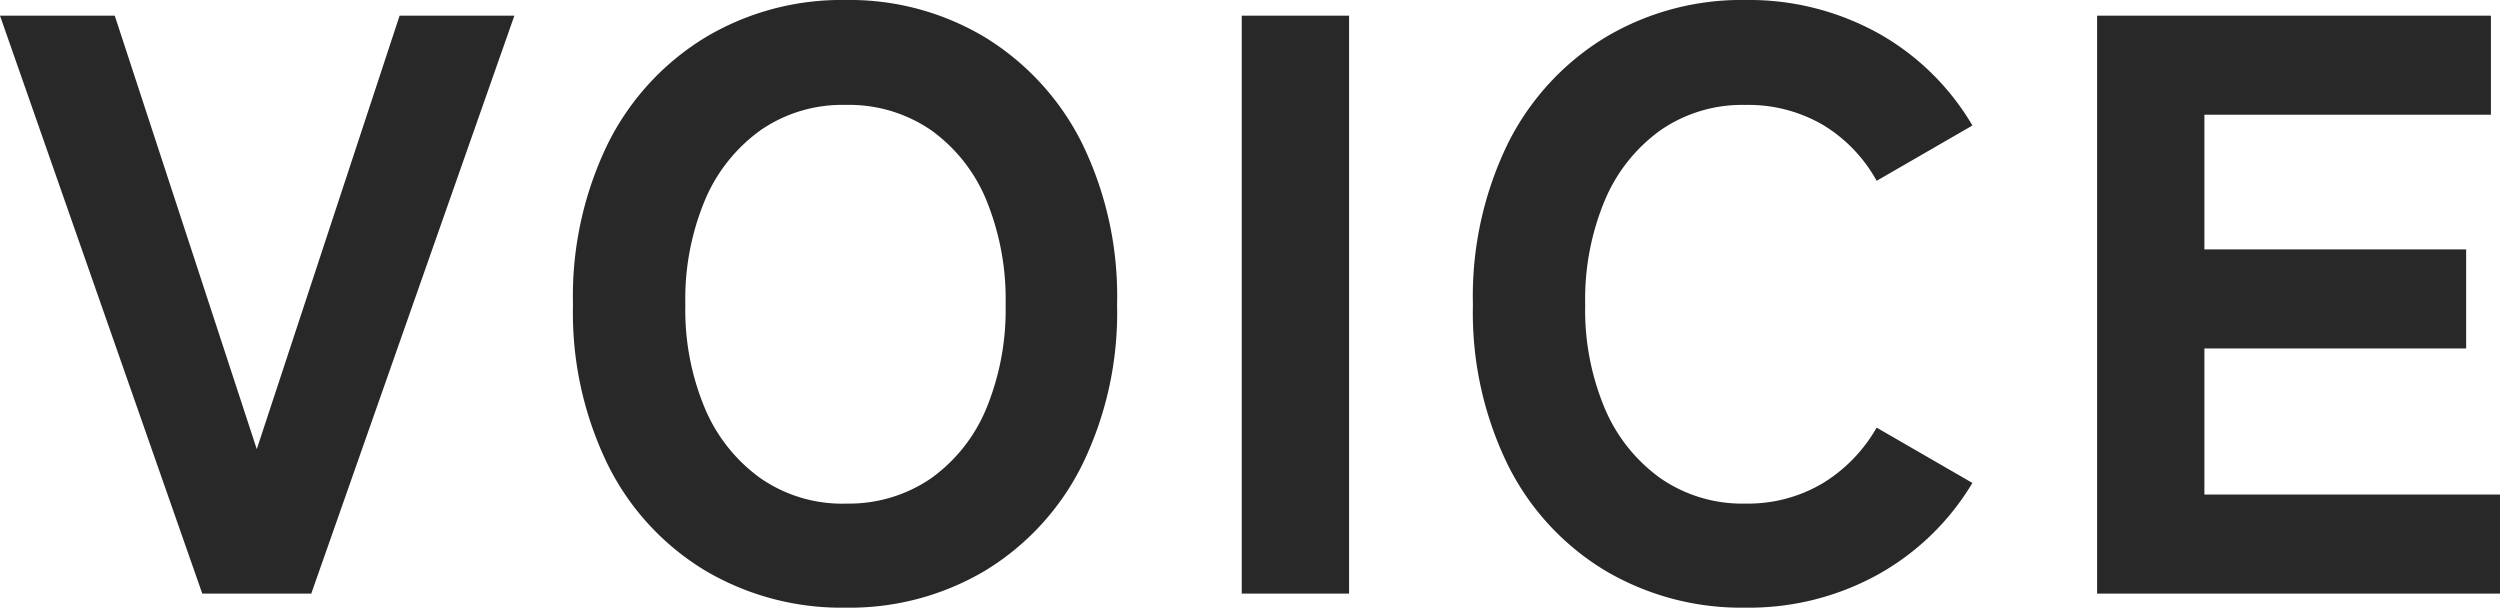
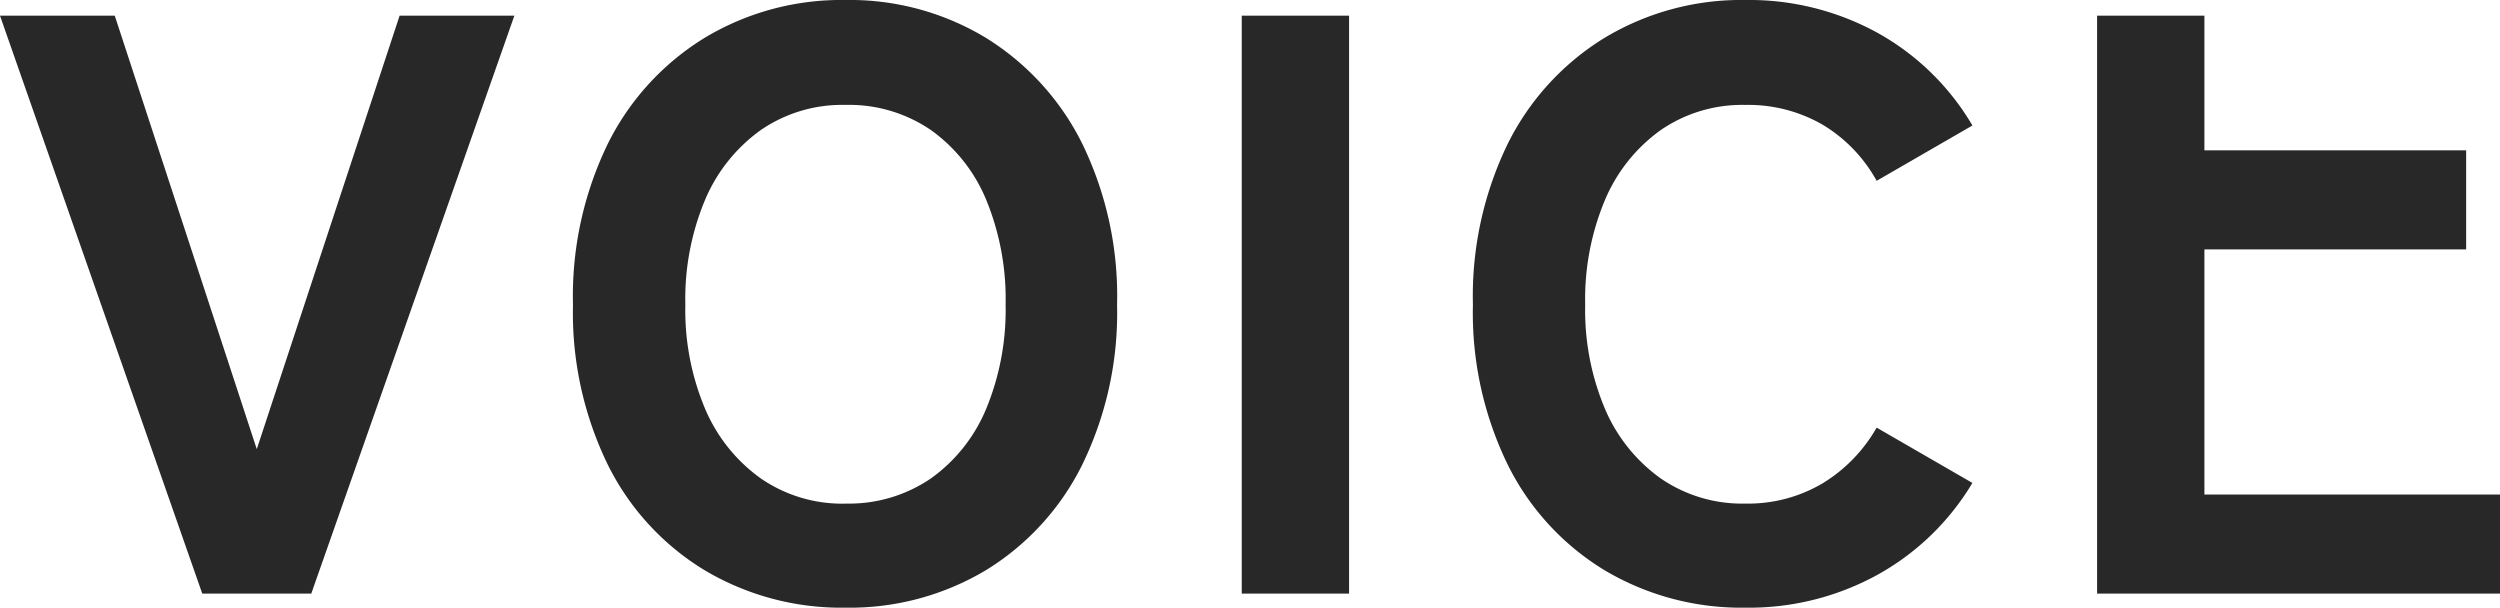
<svg xmlns="http://www.w3.org/2000/svg" width="139.288" height="33.856" viewBox="0 0 139.288 33.856">
-   <path id="パス_141108" data-name="パス 141108" d="M-58.949,0l-11.27-32.2h6.394l7.912,24.15,7.958-24.15h6.394L-52.877,0Zm35.834.782a14.9,14.9,0,0,1-7.82-2.07A14.3,14.3,0,0,1-36.34-7.153,19.294,19.294,0,0,1-38.295-16.1a19.4,19.4,0,0,1,1.955-8.993,14.46,14.46,0,0,1,5.405-5.888,14.776,14.776,0,0,1,7.82-2.093,14.657,14.657,0,0,1,7.8,2.093,14.513,14.513,0,0,1,5.382,5.888A19.4,19.4,0,0,1-7.981-16.1,19.294,19.294,0,0,1-9.936-7.153a14.353,14.353,0,0,1-5.382,5.865A14.782,14.782,0,0,1-23.115.782Zm0-5.8a8.081,8.081,0,0,0,4.761-1.4A9,9,0,0,0-15.272-10.3a14.425,14.425,0,0,0,1.081-5.8,14.552,14.552,0,0,0-1.081-5.842,9,9,0,0,0-3.082-3.887,8.081,8.081,0,0,0-4.761-1.4,8,8,0,0,0-4.715,1.4,9.161,9.161,0,0,0-3.105,3.887,14.286,14.286,0,0,0-1.1,5.842,14.162,14.162,0,0,0,1.1,5.8A9.161,9.161,0,0,0-27.83-6.417,8,8,0,0,0-23.115-5.014ZM-1.035,0V-32.2h5.98V0Zm28.06.782a14.9,14.9,0,0,1-7.82-2.07A14.3,14.3,0,0,1,13.8-7.153,19.294,19.294,0,0,1,11.845-16.1,19.4,19.4,0,0,1,13.8-25.093a14.46,14.46,0,0,1,5.405-5.888,14.776,14.776,0,0,1,7.82-2.093,14.86,14.86,0,0,1,7.383,1.84,14.03,14.03,0,0,1,5.267,5.152L34.339-23a8.33,8.33,0,0,0-3.013-3.128,8.276,8.276,0,0,0-4.3-1.1,8,8,0,0,0-4.715,1.4,9.161,9.161,0,0,0-3.105,3.887A14.286,14.286,0,0,0,18.1-16.1a14.162,14.162,0,0,0,1.1,5.8A9.161,9.161,0,0,0,22.31-6.417a8,8,0,0,0,4.715,1.4,8.145,8.145,0,0,0,4.3-1.127,8.612,8.612,0,0,0,3.013-3.105l5.336,3.082a14.137,14.137,0,0,1-5.267,5.106A14.86,14.86,0,0,1,27.025.782ZM46.621,0V-32.2H68.563v5.52H52.6v7.5H67.183v5.52H52.6V-5.52H69.069V0Z" transform="translate(70.219 33.074)" fill="#282828" />
+   <path id="パス_141108" data-name="パス 141108" d="M-58.949,0l-11.27-32.2h6.394l7.912,24.15,7.958-24.15h6.394L-52.877,0Zm35.834.782a14.9,14.9,0,0,1-7.82-2.07A14.3,14.3,0,0,1-36.34-7.153,19.294,19.294,0,0,1-38.295-16.1a19.4,19.4,0,0,1,1.955-8.993,14.46,14.46,0,0,1,5.405-5.888,14.776,14.776,0,0,1,7.82-2.093,14.657,14.657,0,0,1,7.8,2.093,14.513,14.513,0,0,1,5.382,5.888A19.4,19.4,0,0,1-7.981-16.1,19.294,19.294,0,0,1-9.936-7.153a14.353,14.353,0,0,1-5.382,5.865A14.782,14.782,0,0,1-23.115.782Zm0-5.8a8.081,8.081,0,0,0,4.761-1.4A9,9,0,0,0-15.272-10.3a14.425,14.425,0,0,0,1.081-5.8,14.552,14.552,0,0,0-1.081-5.842,9,9,0,0,0-3.082-3.887,8.081,8.081,0,0,0-4.761-1.4,8,8,0,0,0-4.715,1.4,9.161,9.161,0,0,0-3.105,3.887,14.286,14.286,0,0,0-1.1,5.842,14.162,14.162,0,0,0,1.1,5.8A9.161,9.161,0,0,0-27.83-6.417,8,8,0,0,0-23.115-5.014ZM-1.035,0V-32.2h5.98V0Zm28.06.782a14.9,14.9,0,0,1-7.82-2.07A14.3,14.3,0,0,1,13.8-7.153,19.294,19.294,0,0,1,11.845-16.1,19.4,19.4,0,0,1,13.8-25.093a14.46,14.46,0,0,1,5.405-5.888,14.776,14.776,0,0,1,7.82-2.093,14.86,14.86,0,0,1,7.383,1.84,14.03,14.03,0,0,1,5.267,5.152L34.339-23a8.33,8.33,0,0,0-3.013-3.128,8.276,8.276,0,0,0-4.3-1.1,8,8,0,0,0-4.715,1.4,9.161,9.161,0,0,0-3.105,3.887A14.286,14.286,0,0,0,18.1-16.1a14.162,14.162,0,0,0,1.1,5.8A9.161,9.161,0,0,0,22.31-6.417a8,8,0,0,0,4.715,1.4,8.145,8.145,0,0,0,4.3-1.127,8.612,8.612,0,0,0,3.013-3.105l5.336,3.082a14.137,14.137,0,0,1-5.267,5.106A14.86,14.86,0,0,1,27.025.782ZM46.621,0V-32.2H68.563H52.6v7.5H67.183v5.52H52.6V-5.52H69.069V0Z" transform="translate(70.219 33.074)" fill="#282828" />
</svg>